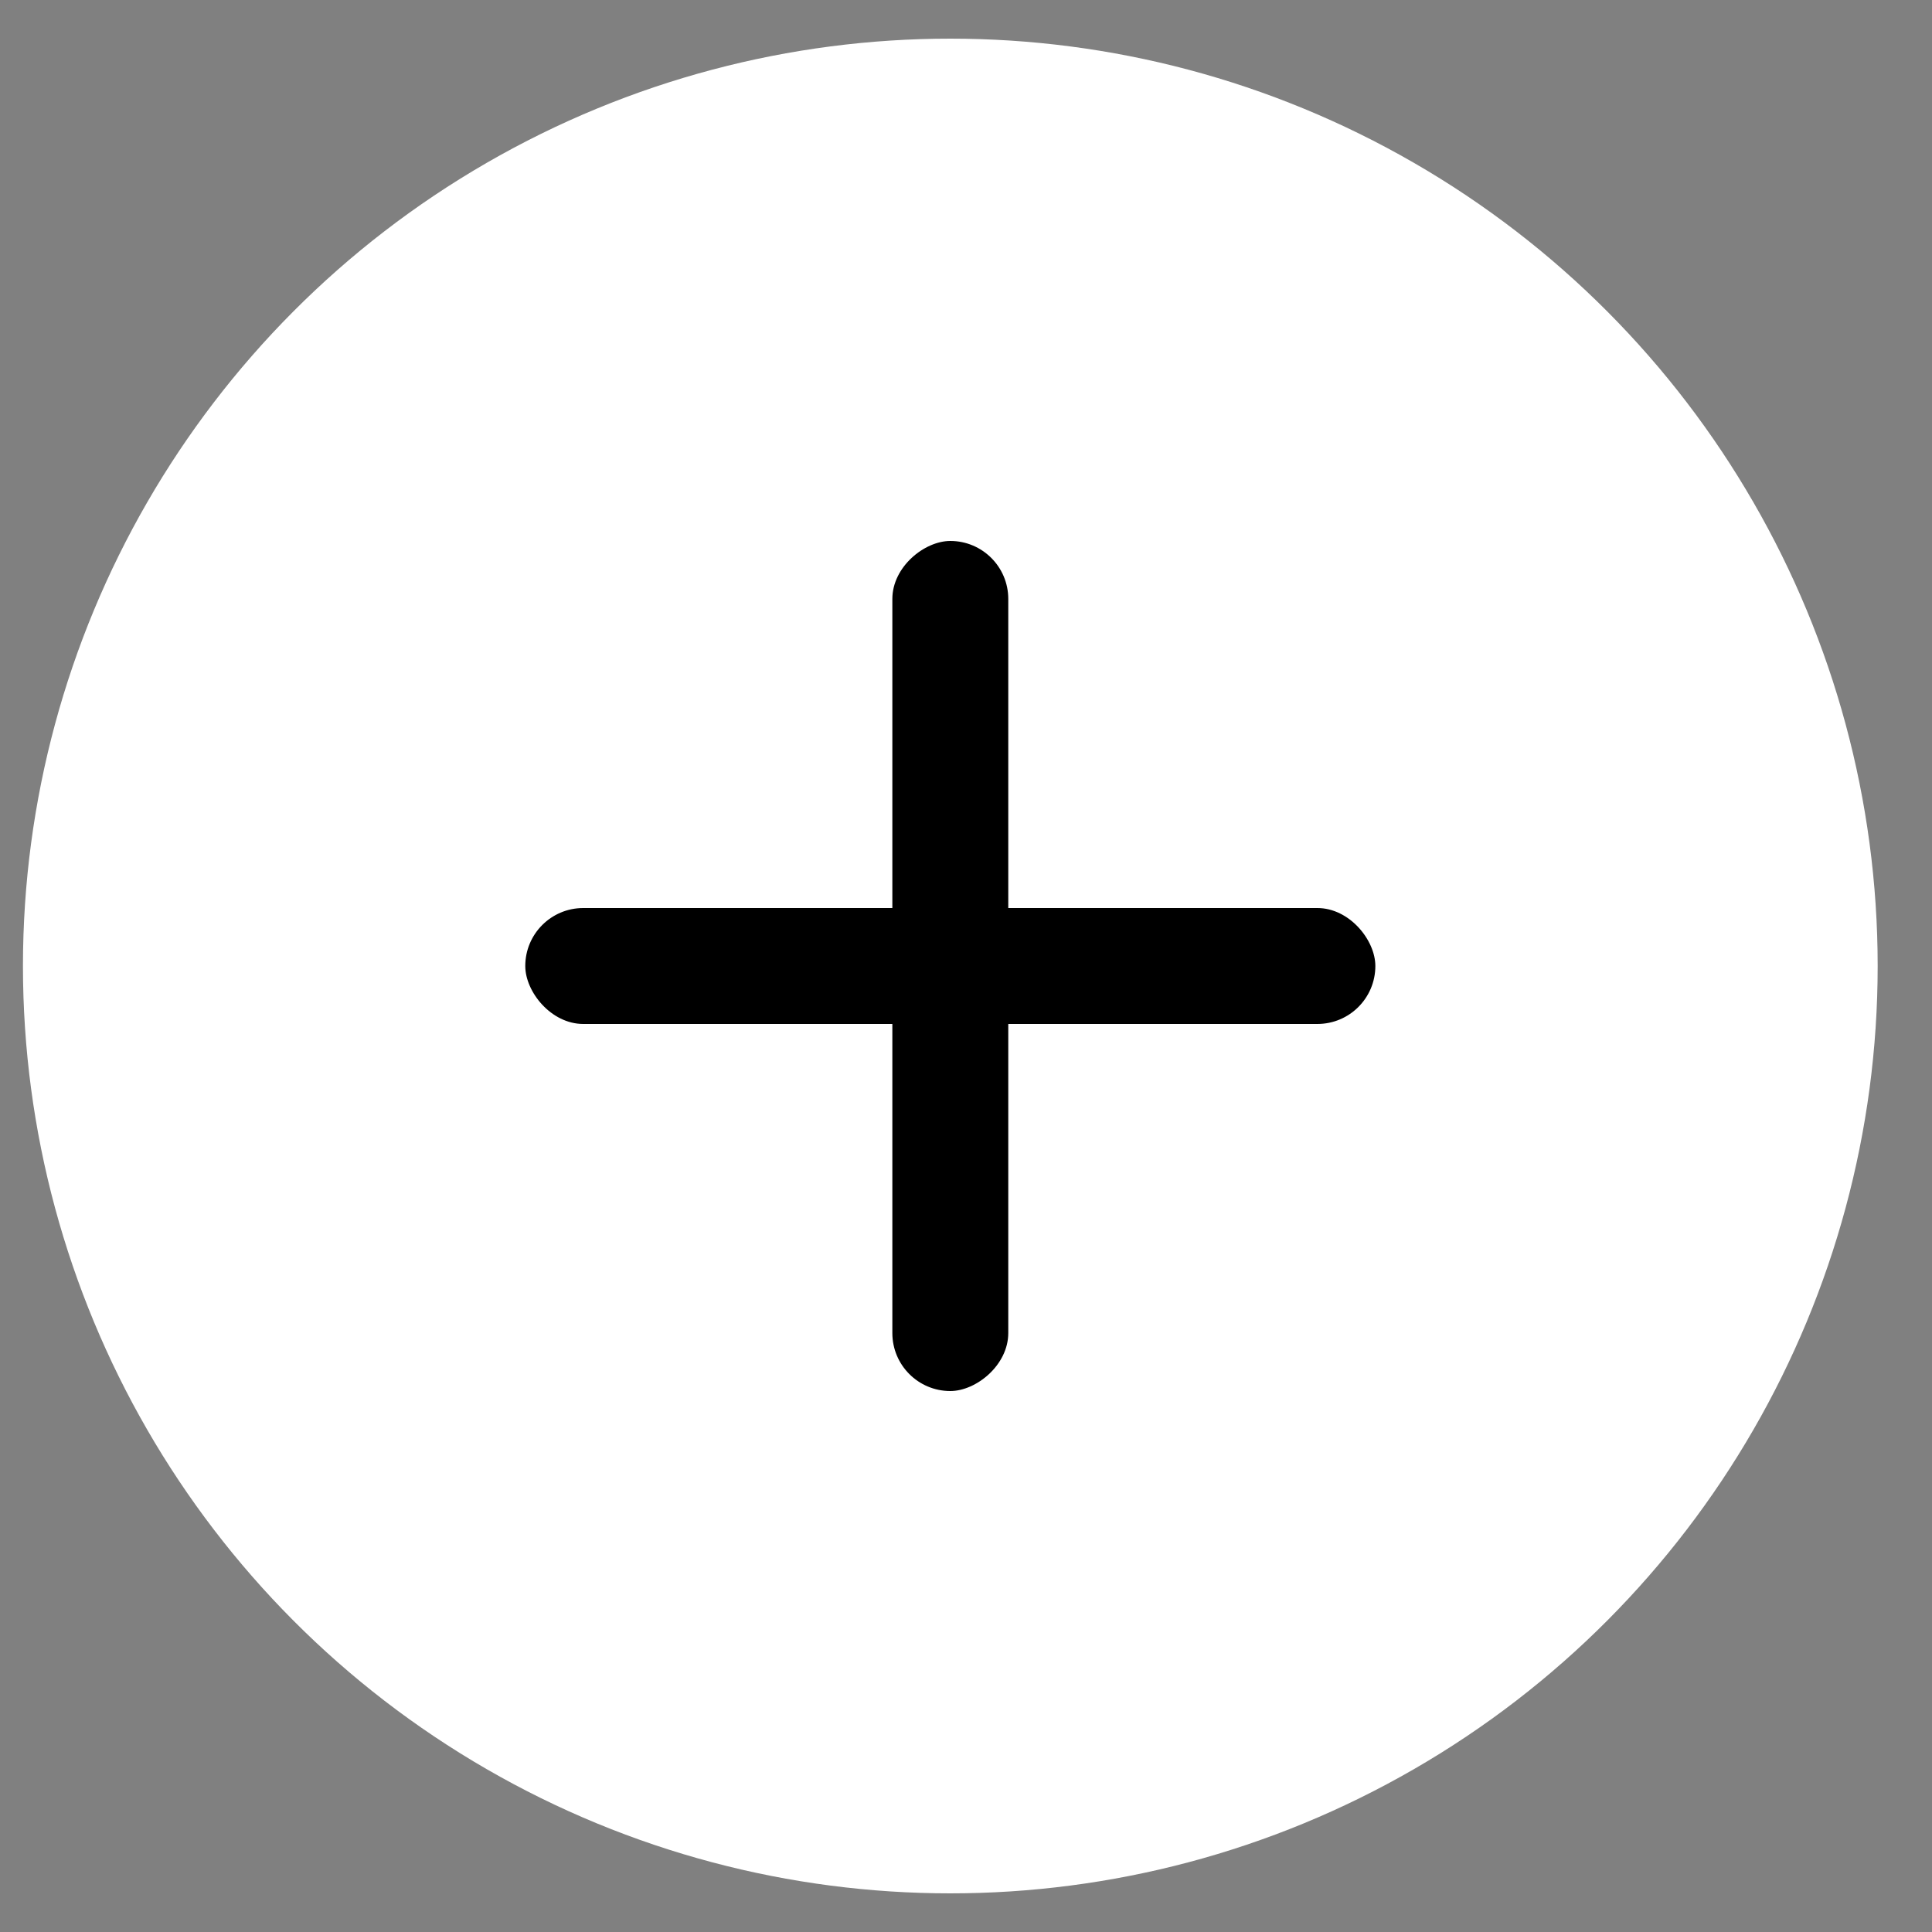
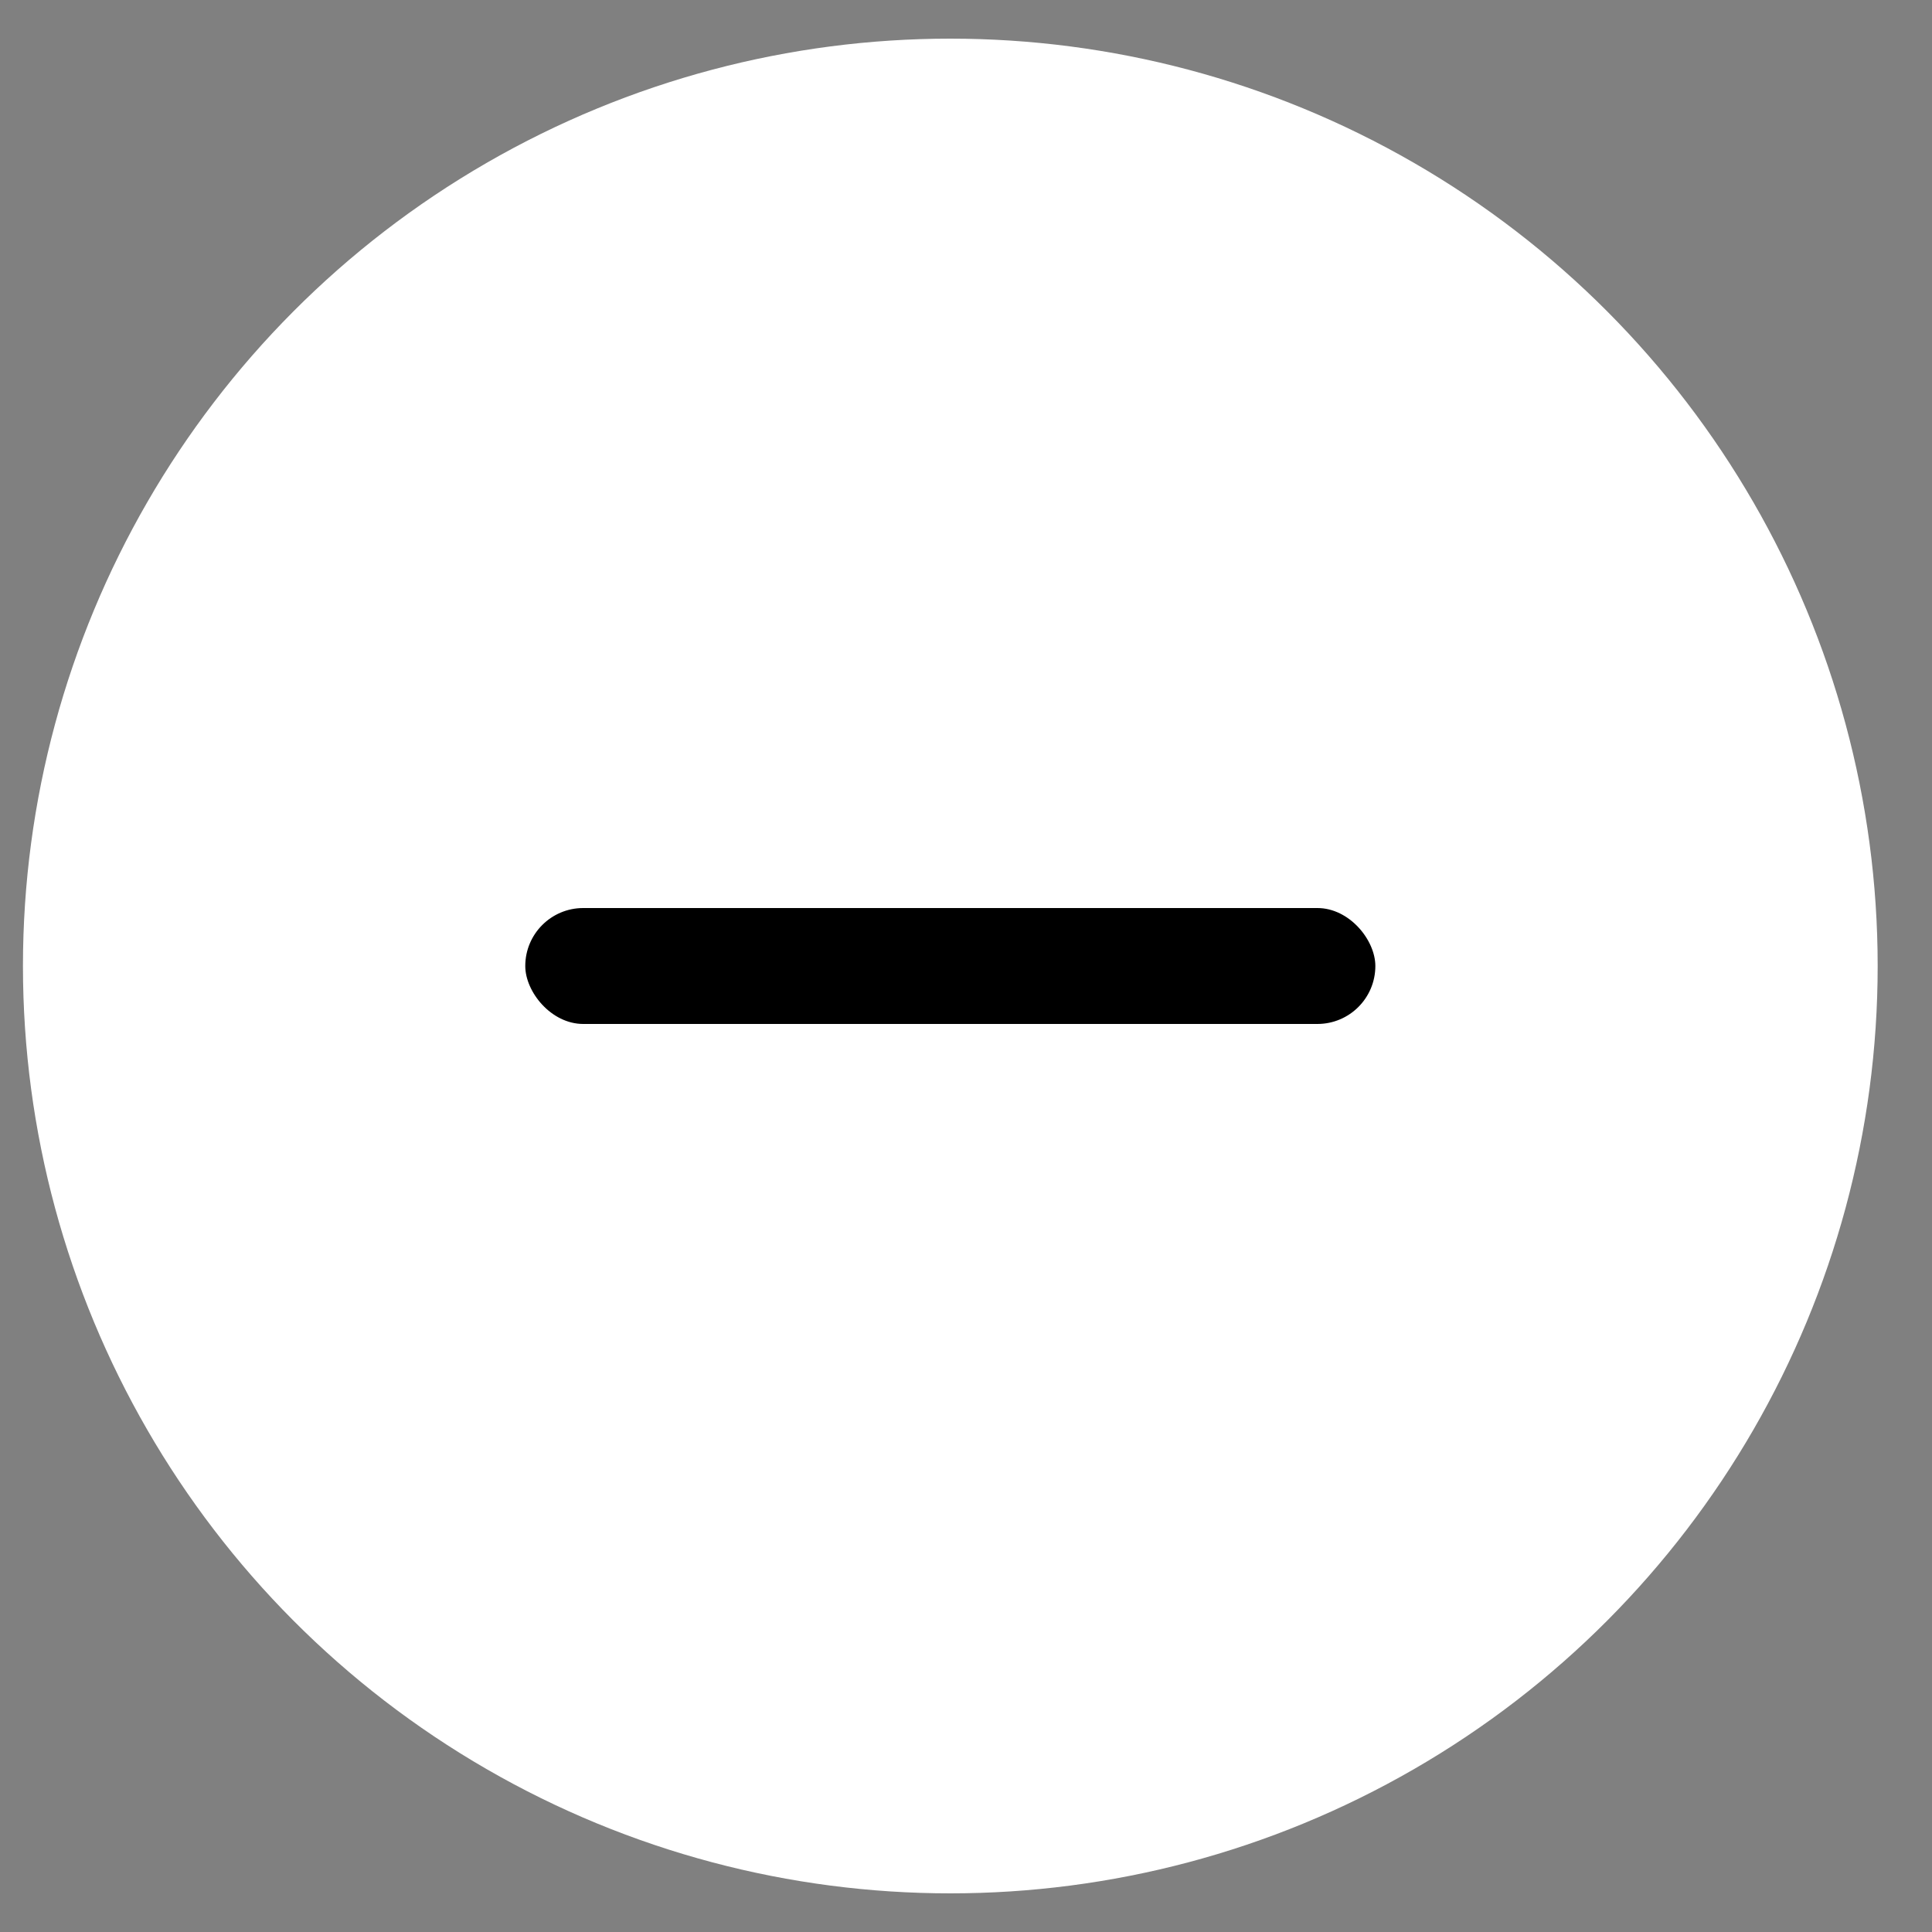
<svg xmlns="http://www.w3.org/2000/svg" width="25" height="25" viewBox="0 0 25 25" fill="none">
  <rect x="0" y="0" width="25" height="25" fill="#808080" stroke="none" />
  <g id="Group 2216">
    <circle id="Ellipse 50" cx="12.297" cy="12.5" r="12" fill="white" style="fill:white;fill-opacity:1;" />
    <rect id="Rectangle 1565" x="6.797" y="11.75" width="11" height="1.5" rx="0.75" fill="#505C7C" style="fill:#505C7C;fill:color(display-p3 0.314 0.361 0.486);fill-opacity:1;" />
-     <rect id="Rectangle 1566" x="13.047" y="7" width="11" height="1.5" rx="0.75" transform="rotate(90 13.047 7)" fill="#505C7C" style="fill:#505C7C;fill:color(display-p3 0.314 0.361 0.486);fill-opacity:1;" />
  </g>
</svg>